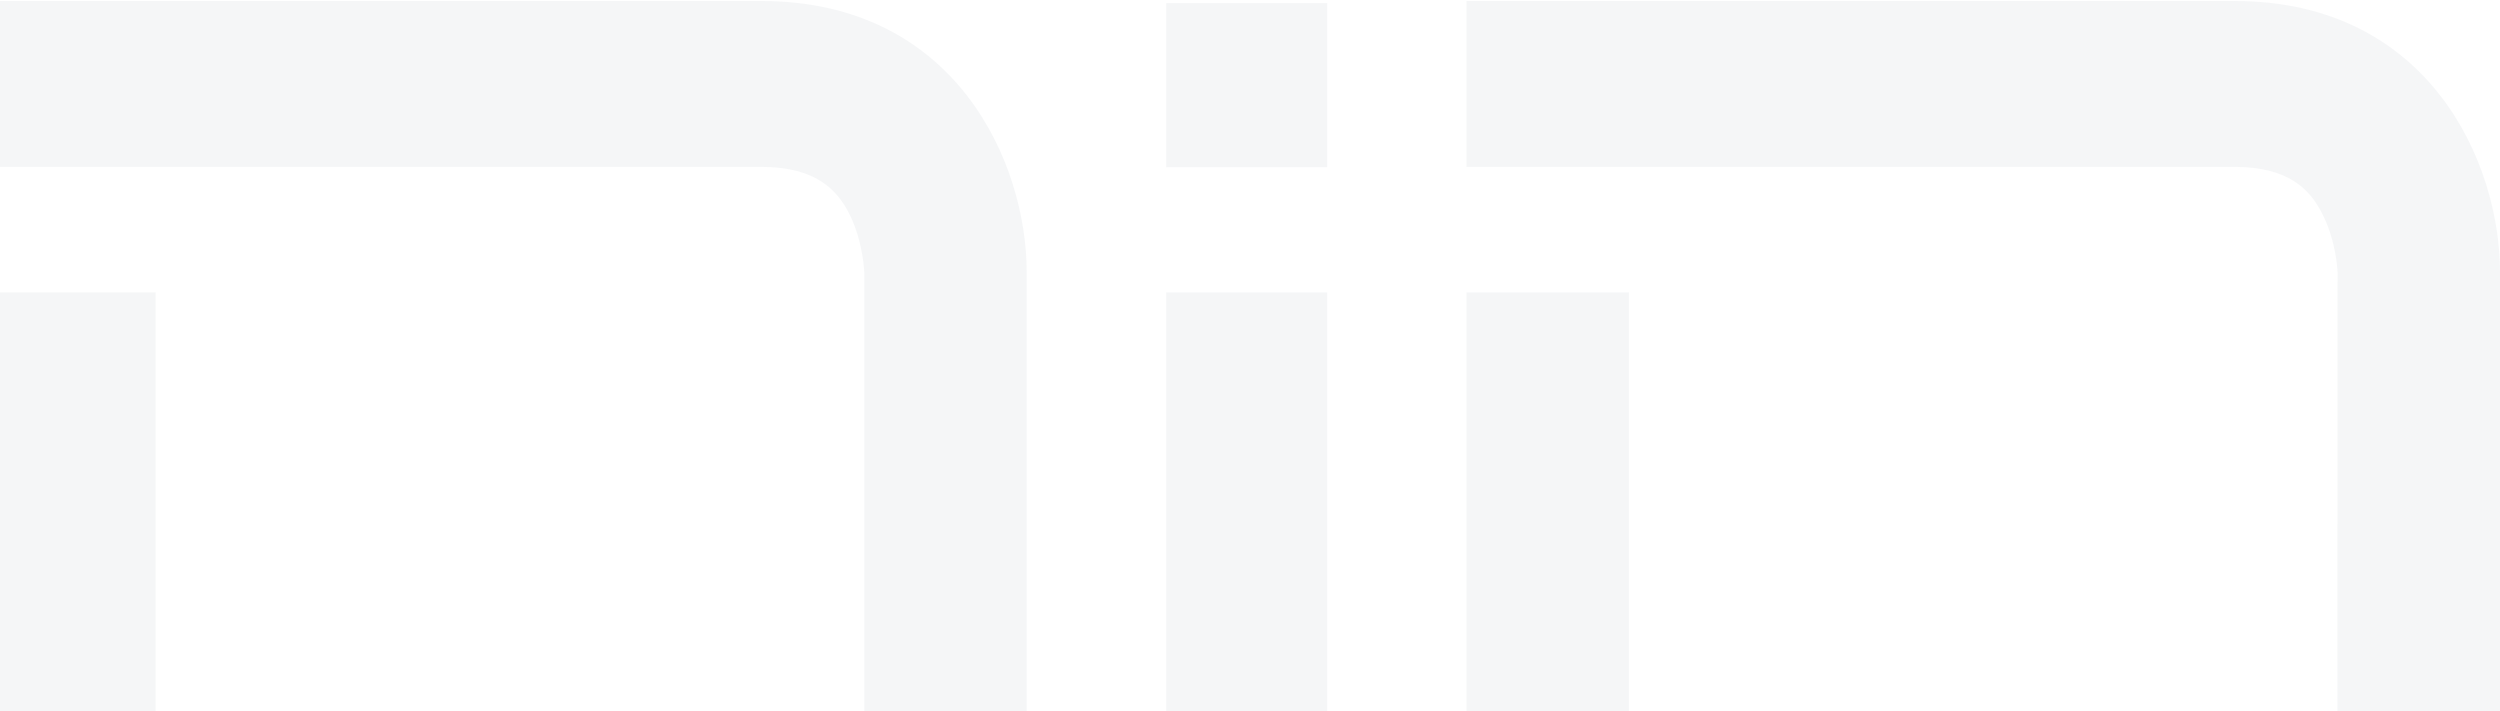
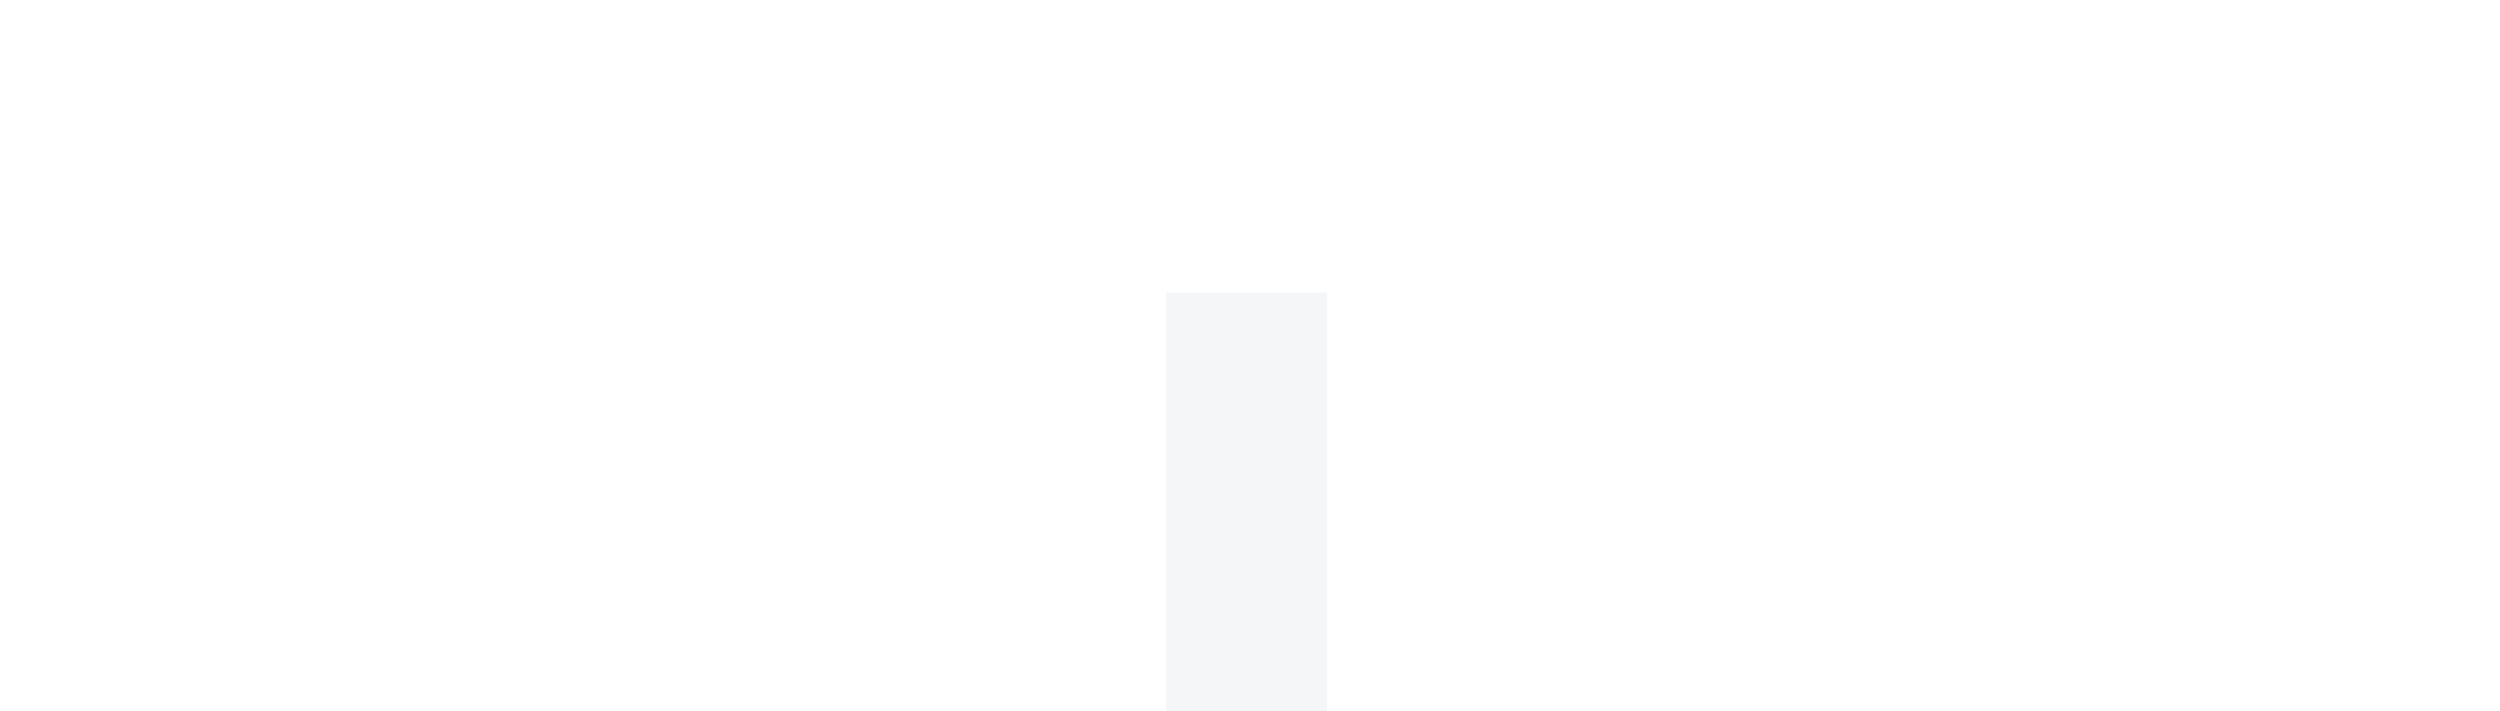
<svg xmlns="http://www.w3.org/2000/svg" width="1097" height="312" viewBox="0 0 1097 312" fill="none">
  <g opacity="0.04">
    <path d="M511.725 466.877H582.375V128.297H511.725V466.877Z" fill="#091E3F" />
-     <path d="M511.725 73.377H582.375V1.383H511.725V73.377Z" fill="#091E3F" />
-     <path d="M333.96 0.433H-3V73.225H333.96C358.555 73.225 367.171 83.761 372.184 92.86C378.763 105.311 379.233 119.359 379.233 119.359V347.952C379.233 373.014 368.894 381.954 359.965 386.902C347.589 393.766 333.804 394.086 333.96 394.086H68.277V128.298H-3V466.878H333.96C380.799 466.878 450.51 435.111 450.51 347.952V119.359C450.51 71.469 419.493 0.433 333.96 0.433Z" fill="#091E3F" />
-     <path d="M643.489 466.877H714.766V128.297H643.489V466.877Z" fill="#091E3F" />
-     <path d="M980.45 0.433H643.489V73.225H980.45C1004.89 73.225 1013.66 83.761 1018.52 92.86C1025.25 105.311 1025.72 119.359 1025.72 119.359L1025.57 466.878H1097V119.359C1097 71.469 1065.98 0.433 980.45 0.433Z" fill="#091E3F" />
  </g>
</svg>